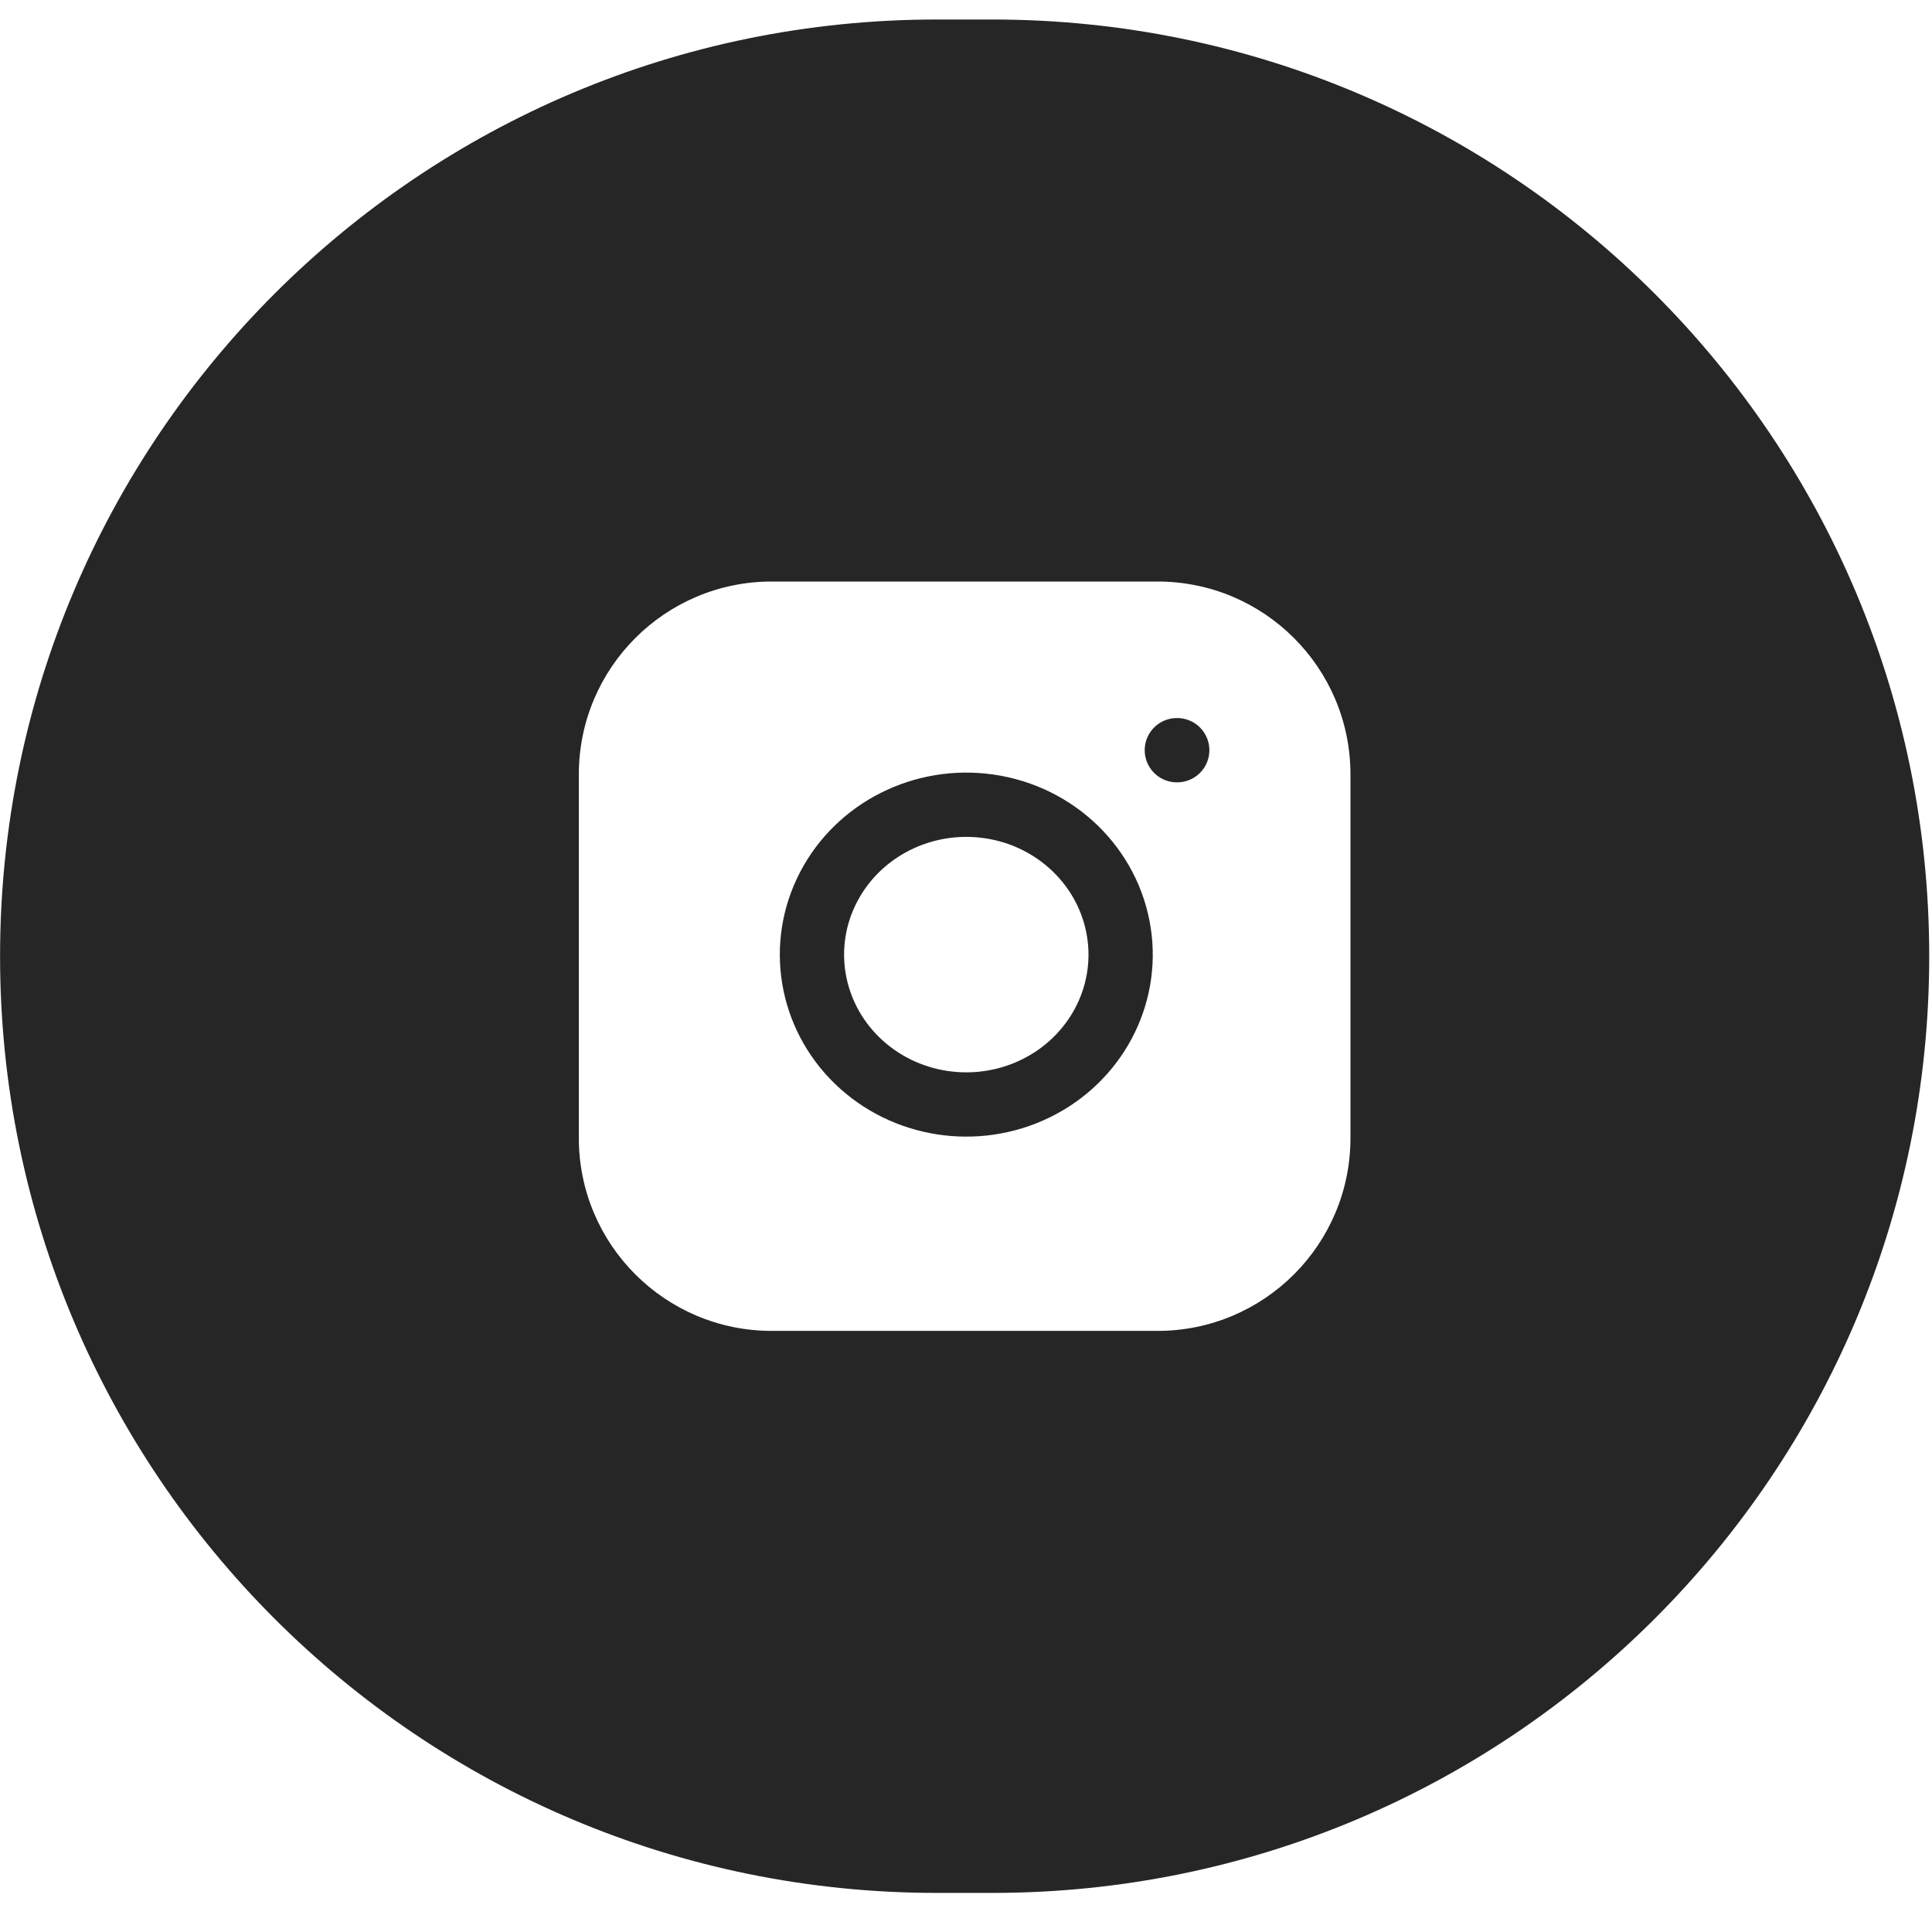
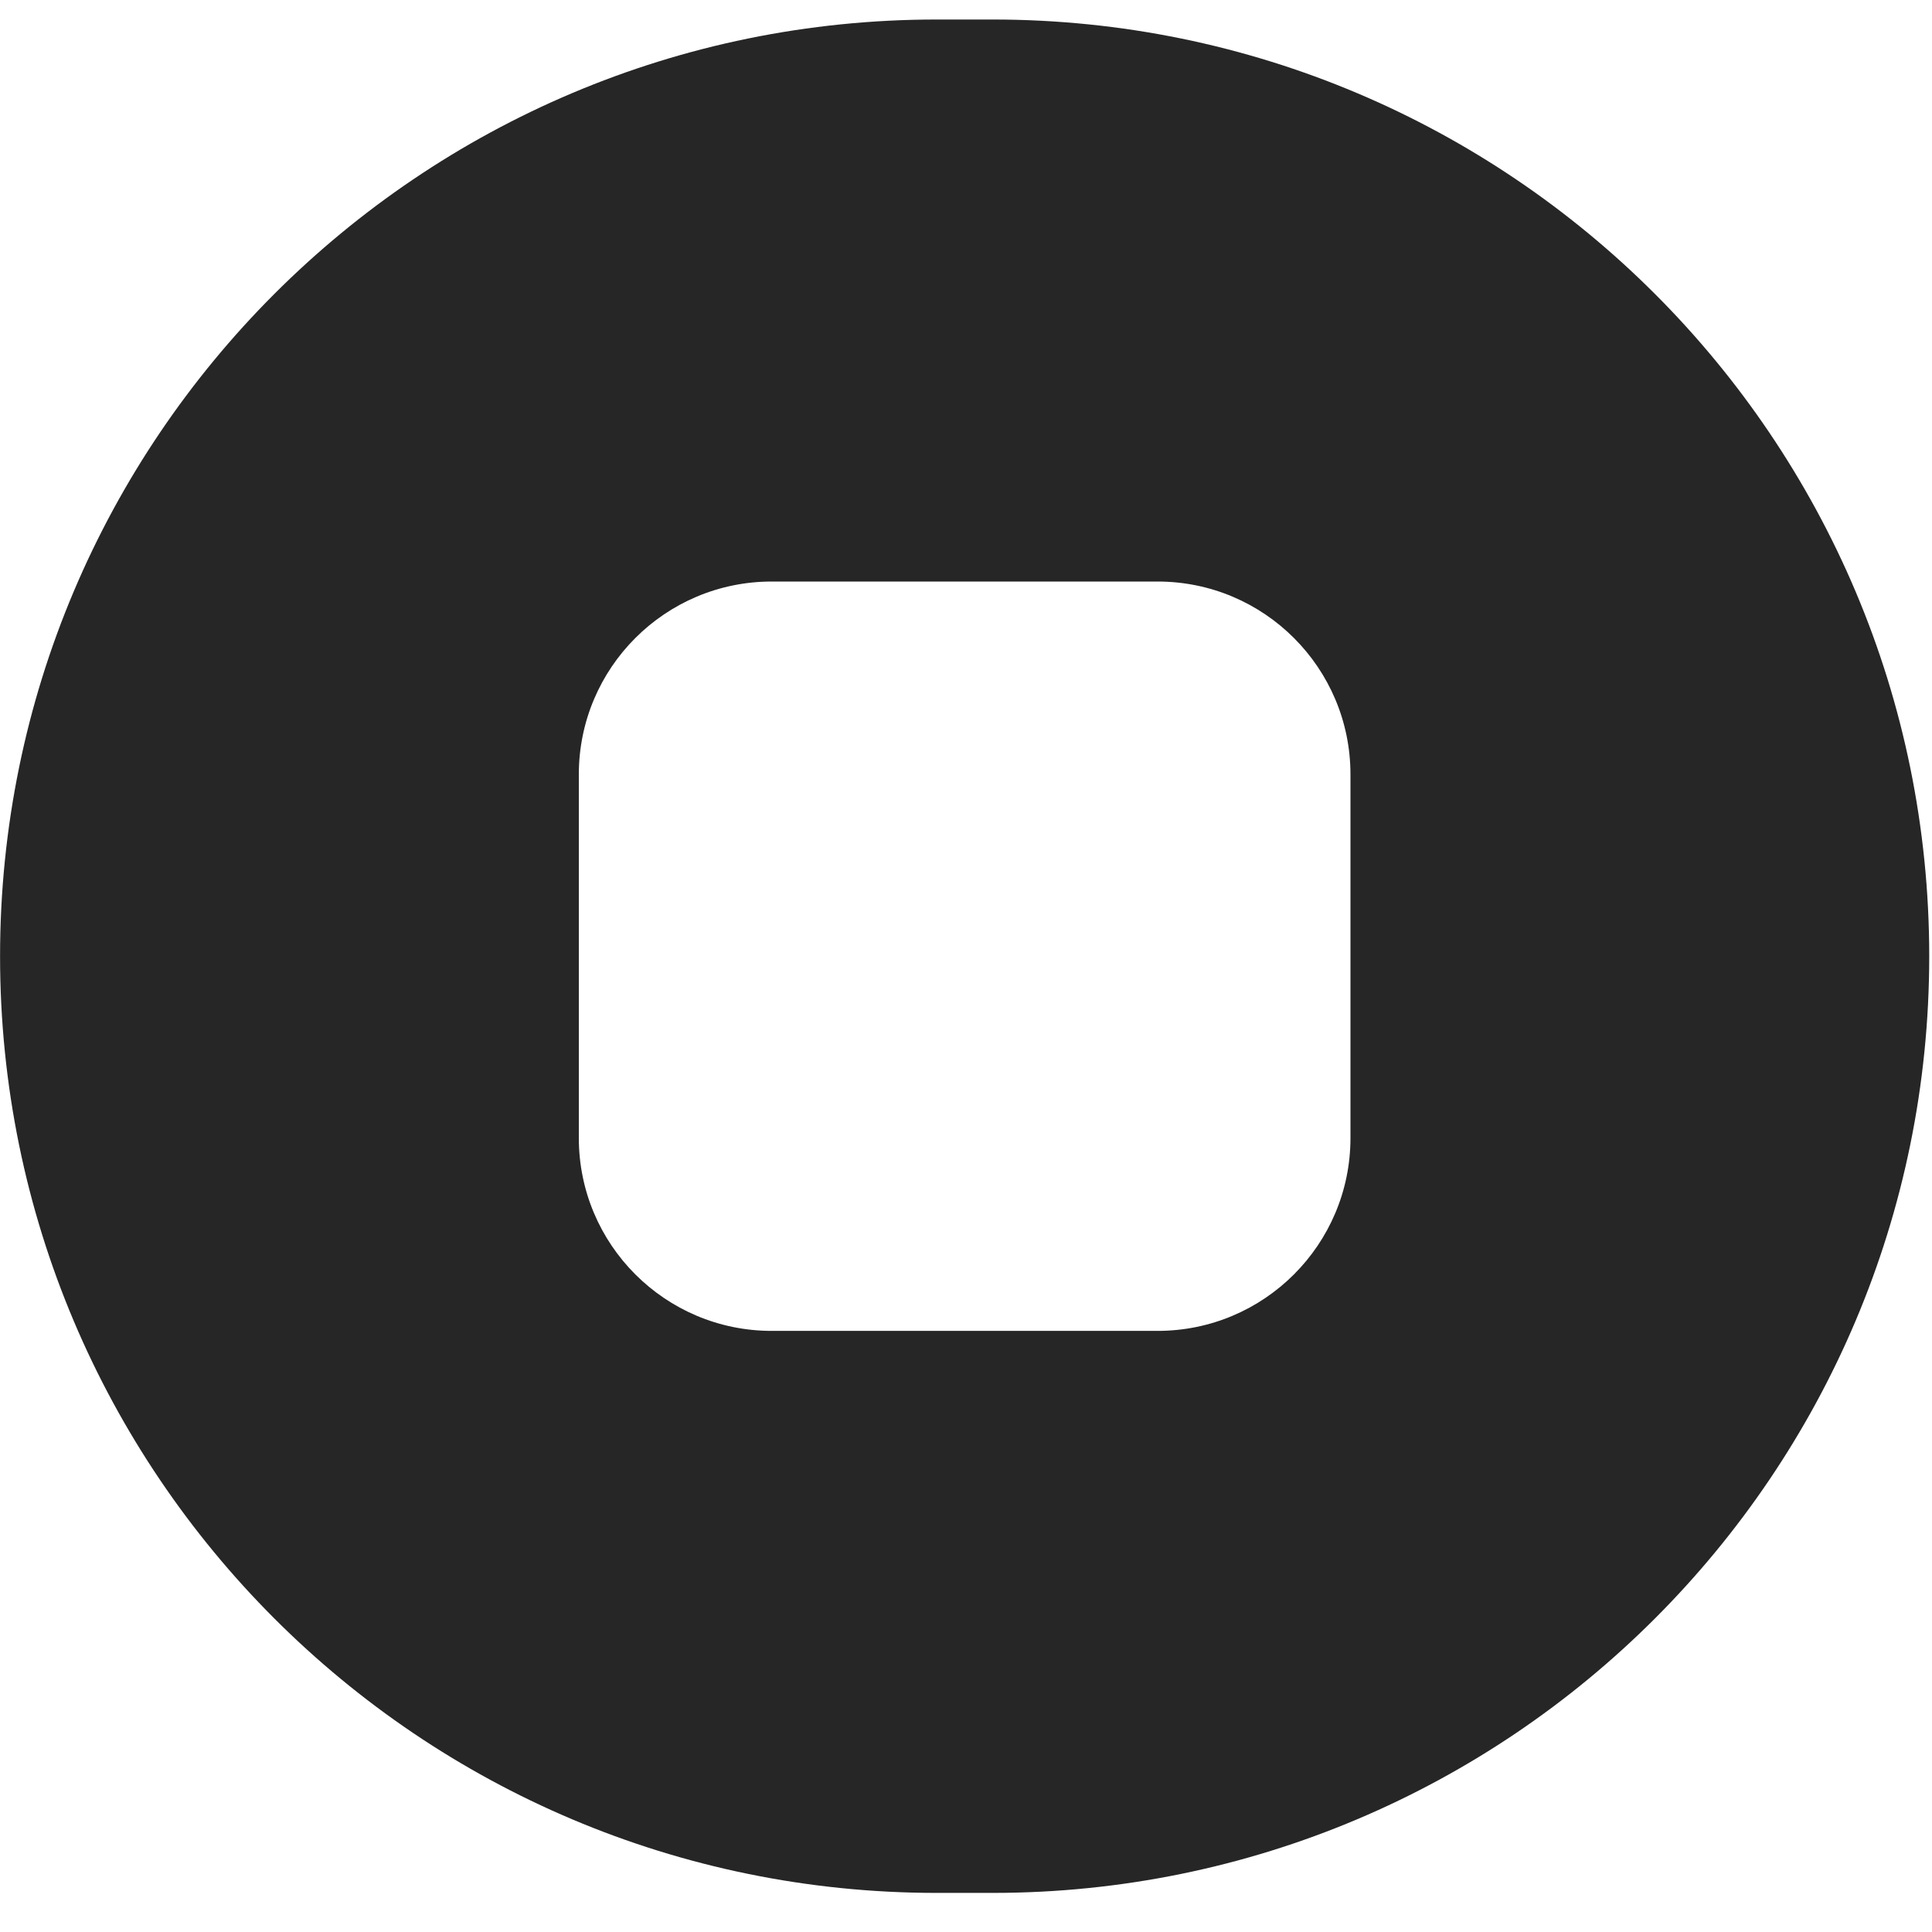
<svg xmlns="http://www.w3.org/2000/svg" height="30" viewBox="0 0 30 30" width="30">
  <g fill="none" fill-rule="evenodd" transform="translate(0 .303)">
    <path d="m15.412 0c8.033 0 14.545 6.512 14.545 14.545 0 8.033-6.512 14.545-14.545 14.545h-.866c-8.033 0-14.545-6.512-14.545-14.545 0-8.033 6.512-14.545 14.545-14.545zm2.563 8.727h-5.992c-1.654 0-2.995 1.341-2.995 2.995v5.646c0 1.654 1.341 2.995 2.995 2.995h5.992c1.654 0 2.995-1.341 2.995-2.995v-5.646c0-1.654-1.341-2.995-2.995-2.995z" fill="#262626" />
    <g stroke="#262626" stroke-linecap="round" stroke-linejoin="round" stroke-width=".998" transform="translate(12.608 11.055)">
-       <path d="m4.767 3.124c.152.993-.37 1.969-1.293 2.42s-2.041.277-2.772-.433c-.731-.71-.911-1.795-.446-2.692.465-.897 1.47-1.403 2.492-1.256 1.044.15 1.864.947 2.019 1.961z" />
-       <path d="m5.666.291h.006" />
-     </g>
+       </g>
  </g>
</svg>